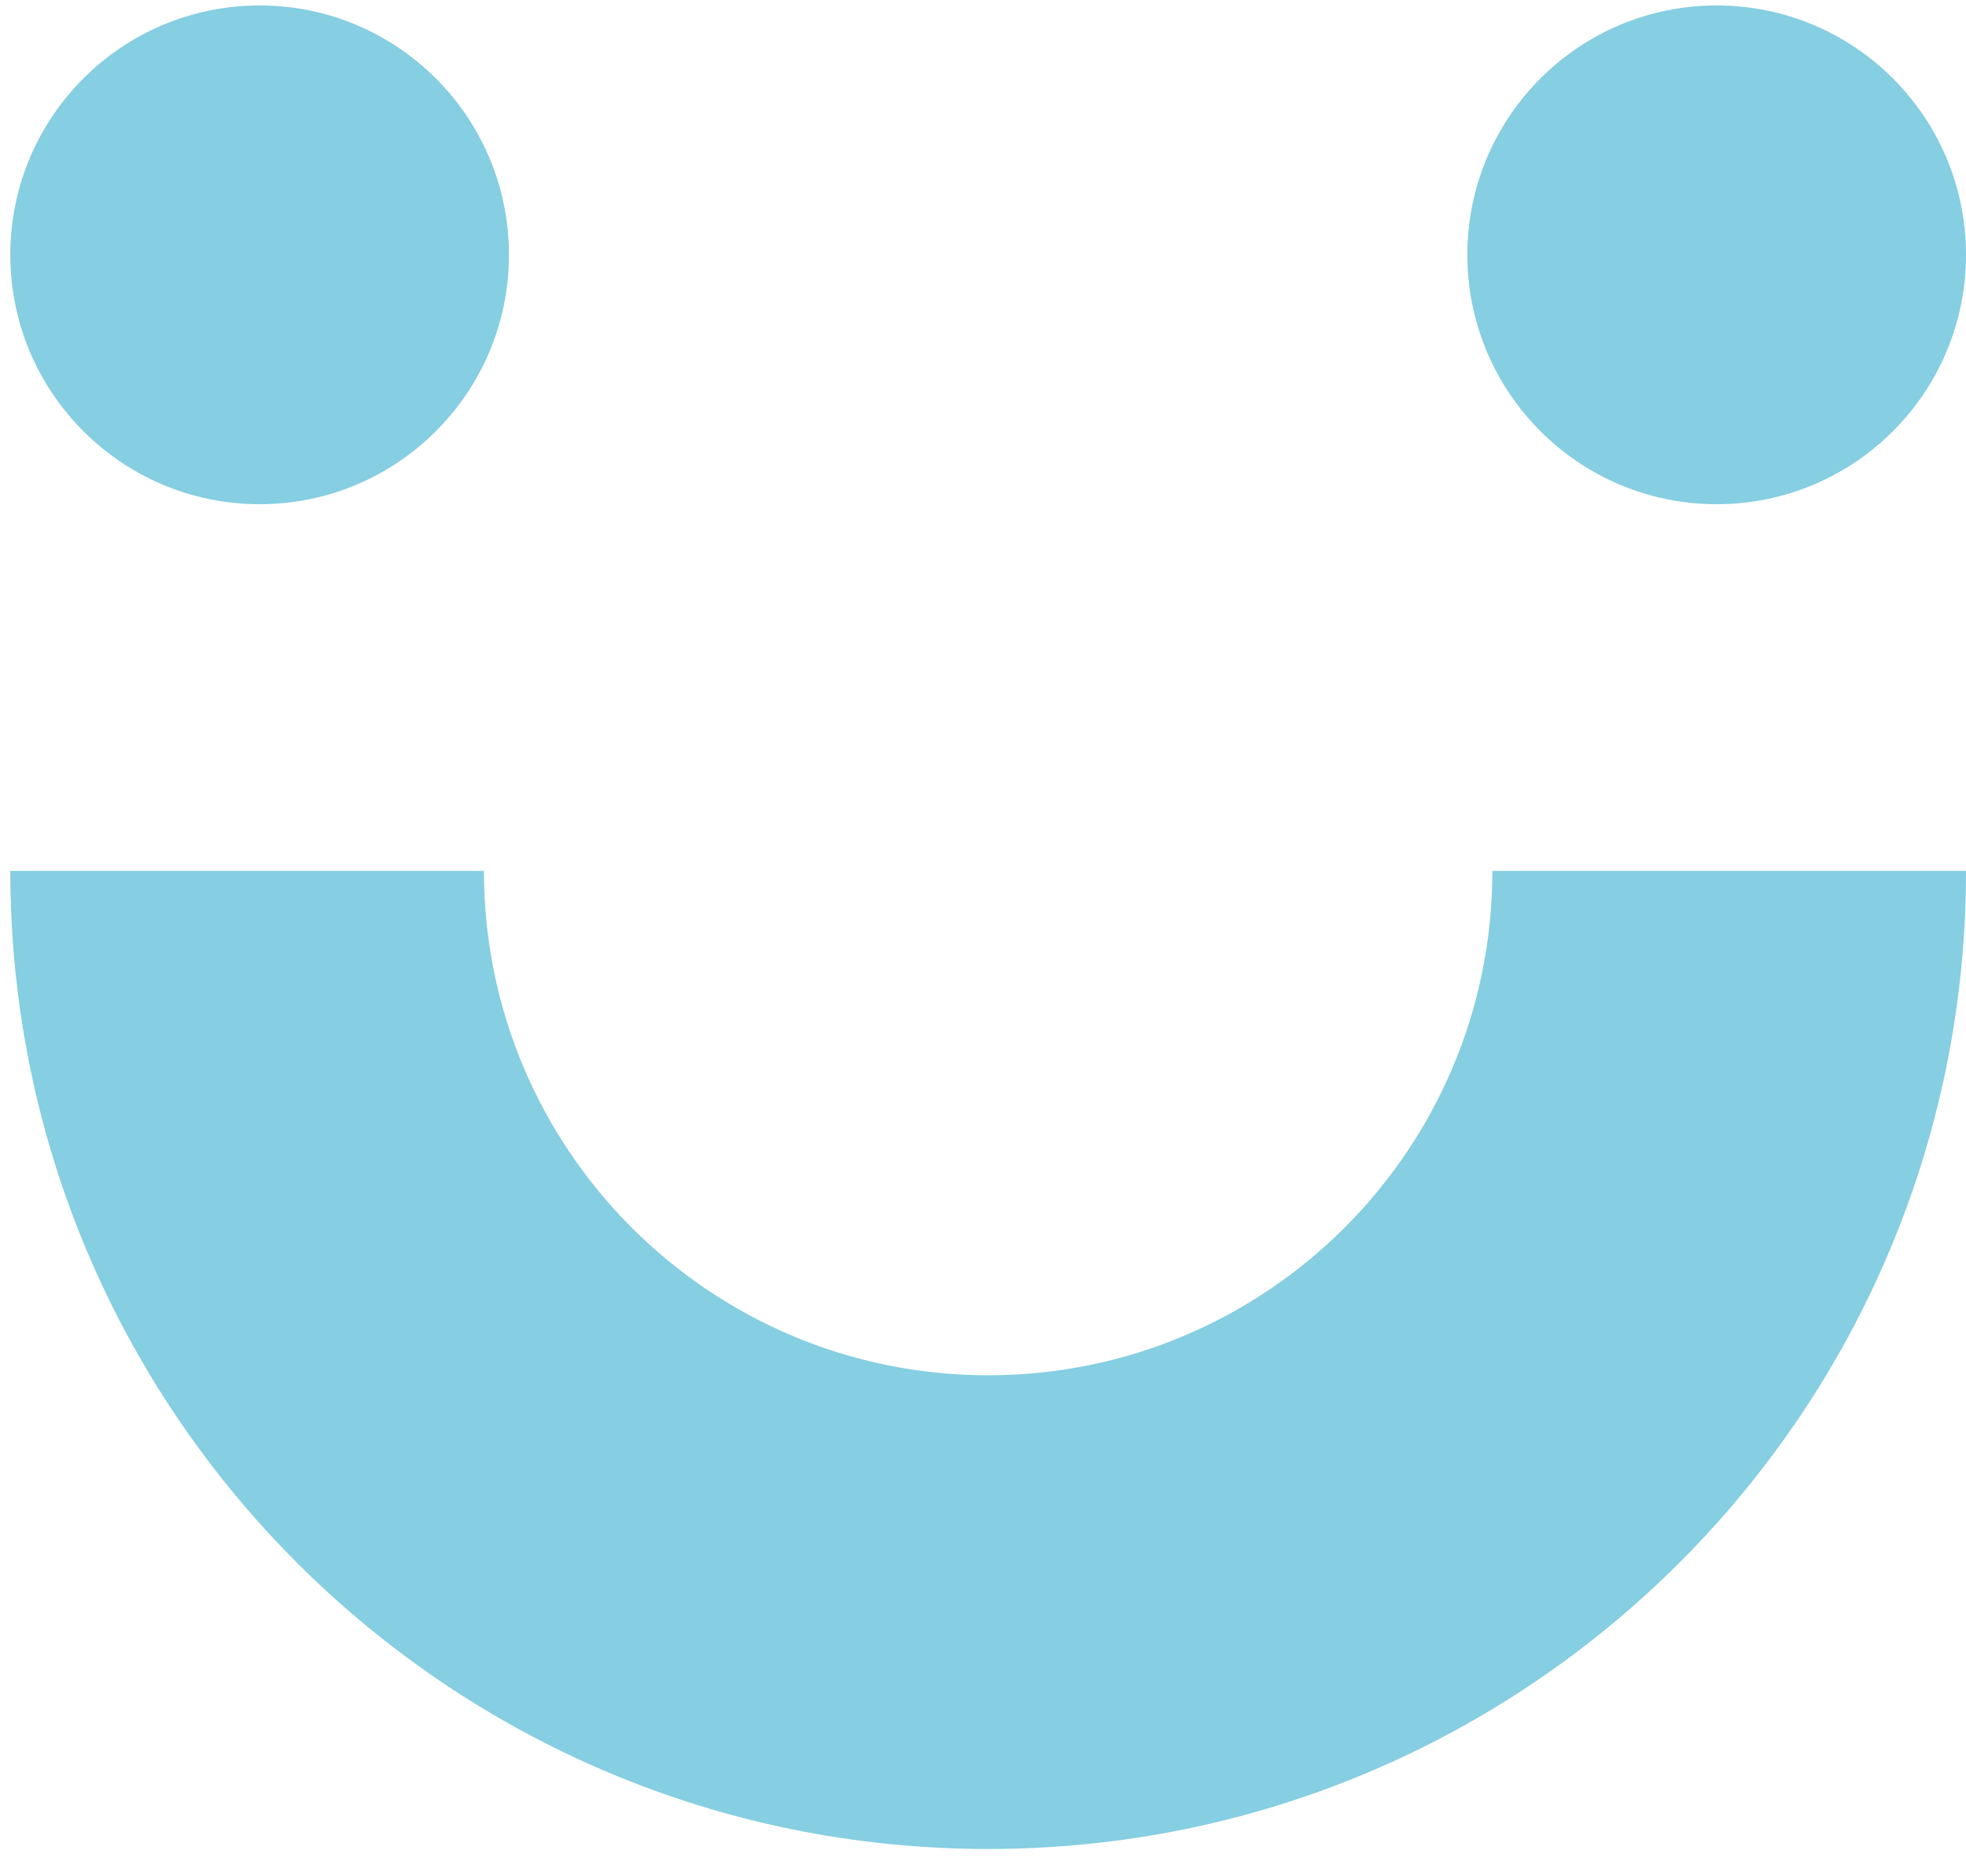
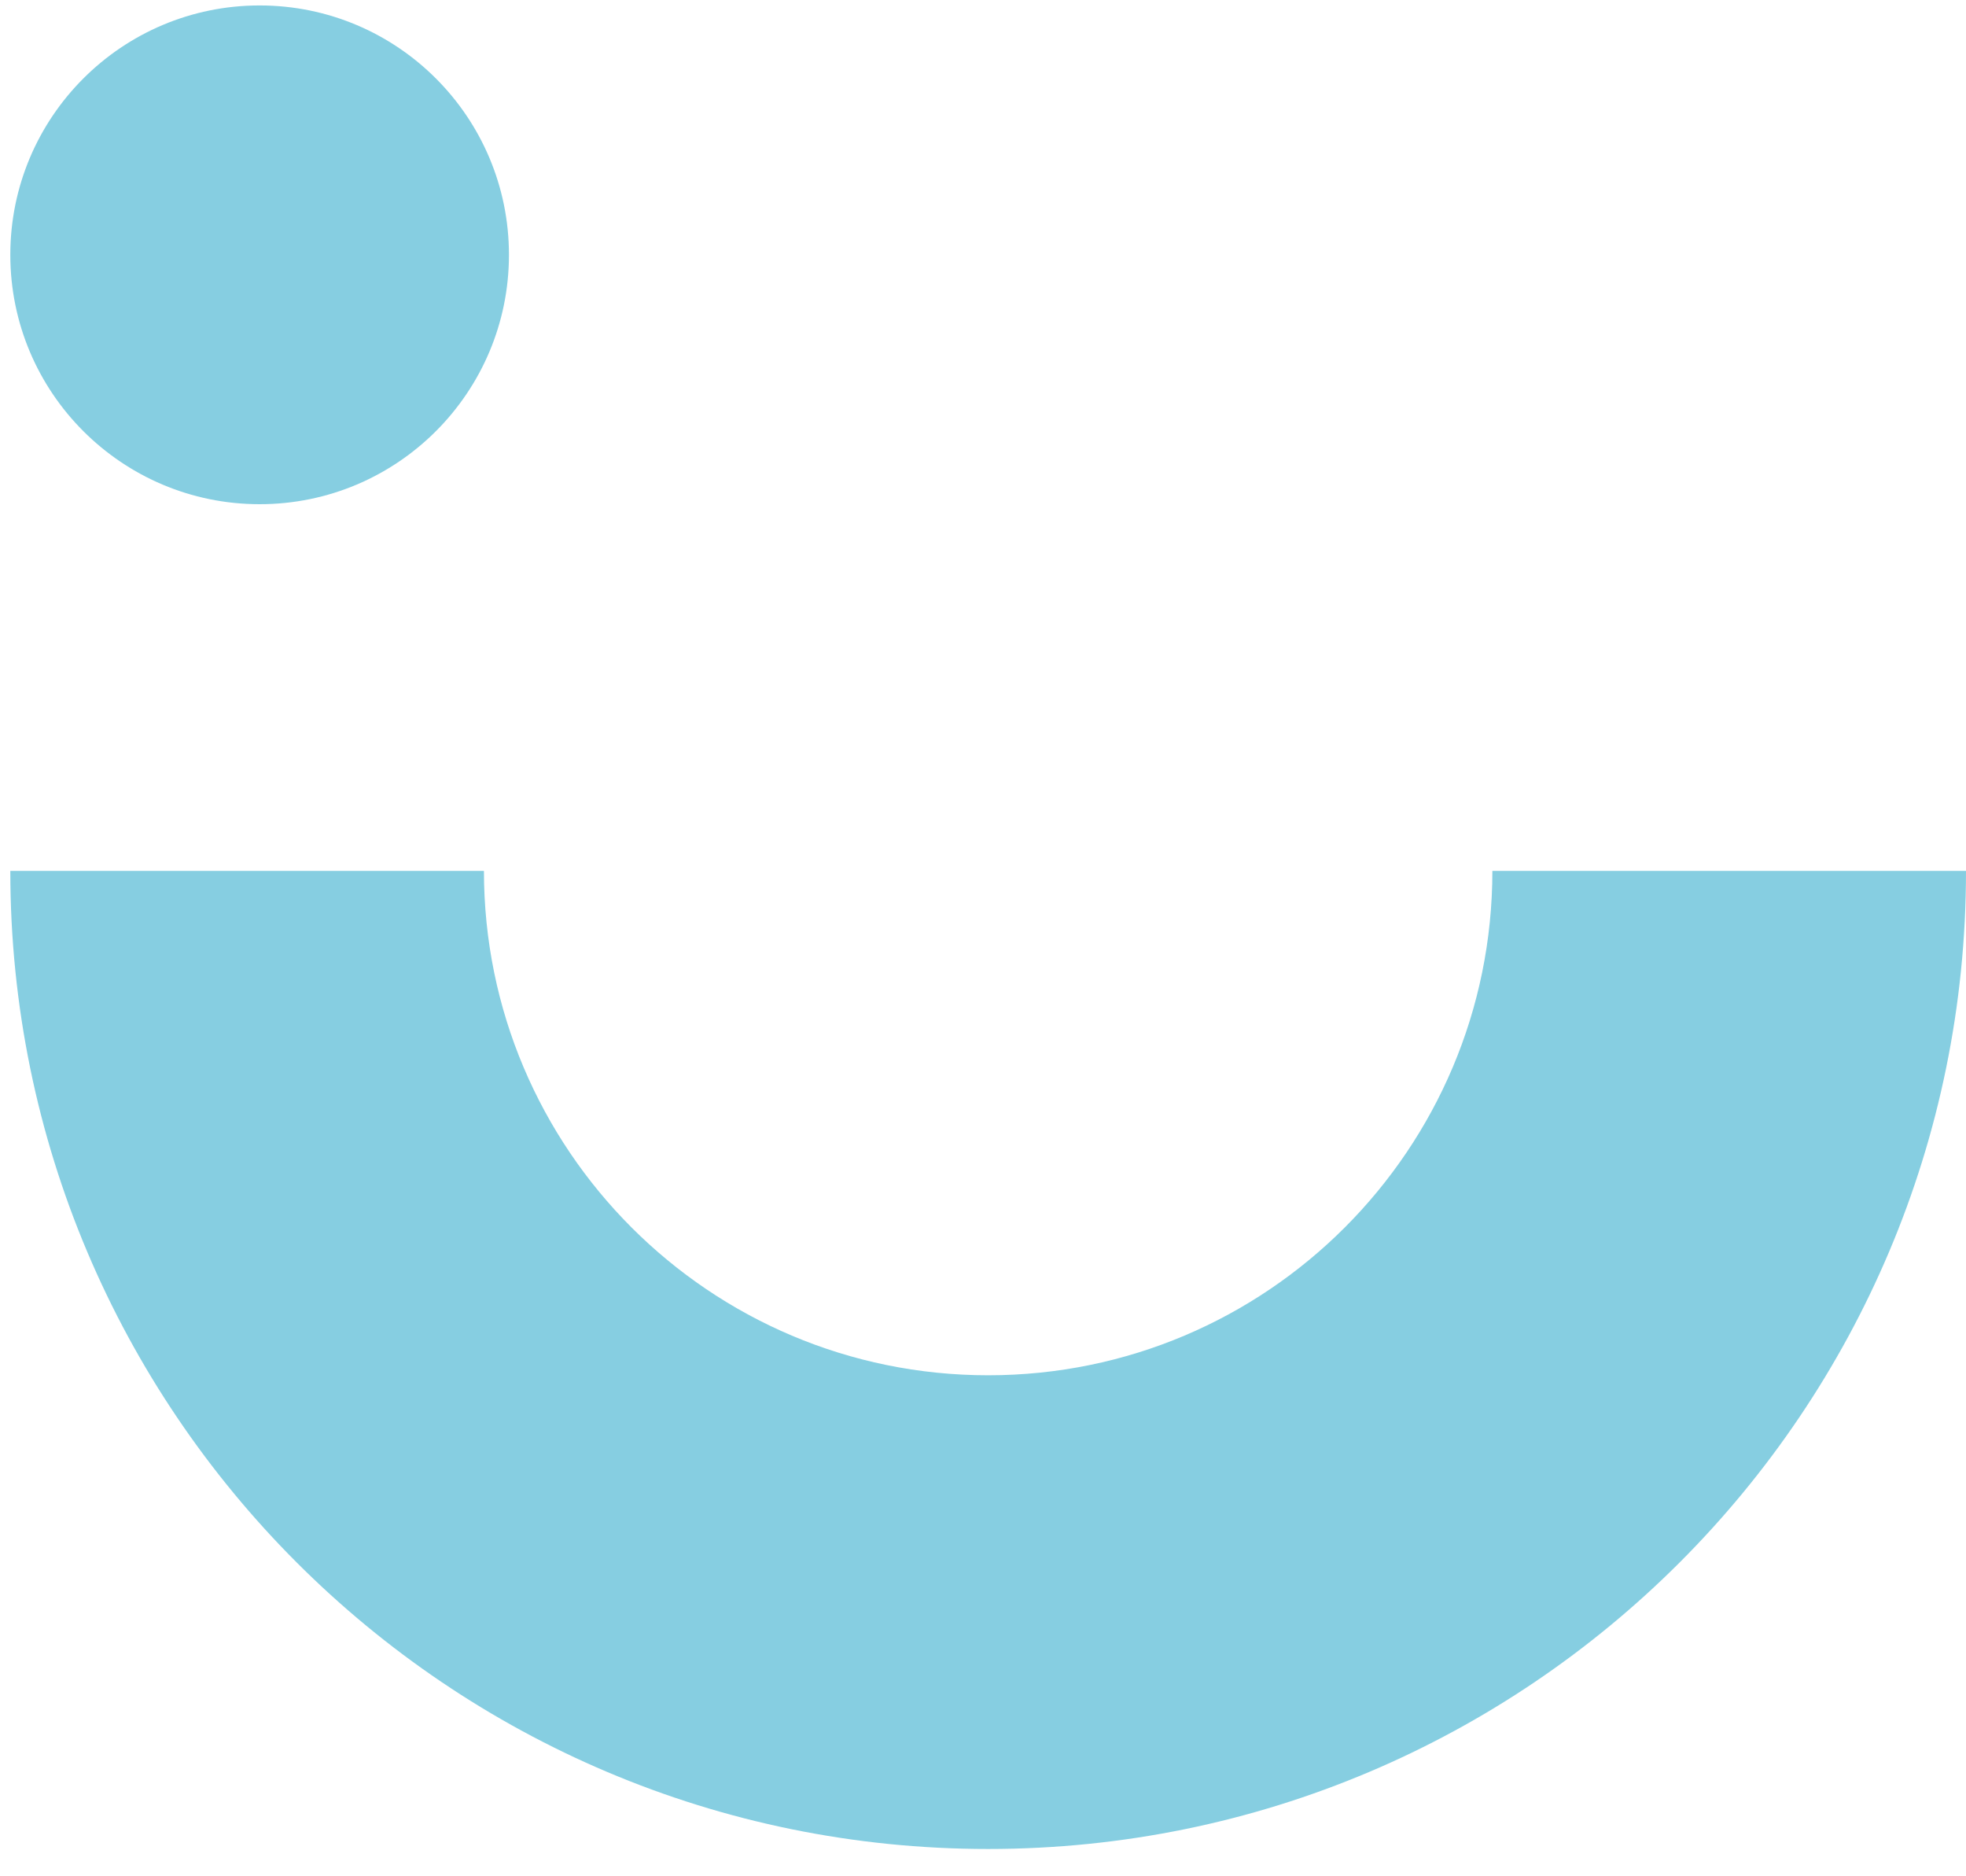
<svg xmlns="http://www.w3.org/2000/svg" width="65" height="62" viewBox="0 0 65 62" fill="none">
  <path fill-rule="evenodd" clip-rule="evenodd" d="M0.341 28.788C0.341 46.643 14.816 61.117 32.671 61.117C50.526 61.117 65 46.643 65 28.788L49.341 28.788C49.341 37.995 41.878 45.459 32.671 45.459C23.464 45.459 16 37.995 16 28.788L0.341 28.788Z" fill="#86CEE1" />
-   <circle cx="56.757" cy="8.423" r="8.243" fill="#86CEE1" />
  <circle cx="8.584" cy="8.423" r="8.243" fill="#86CEE1" />
</svg>